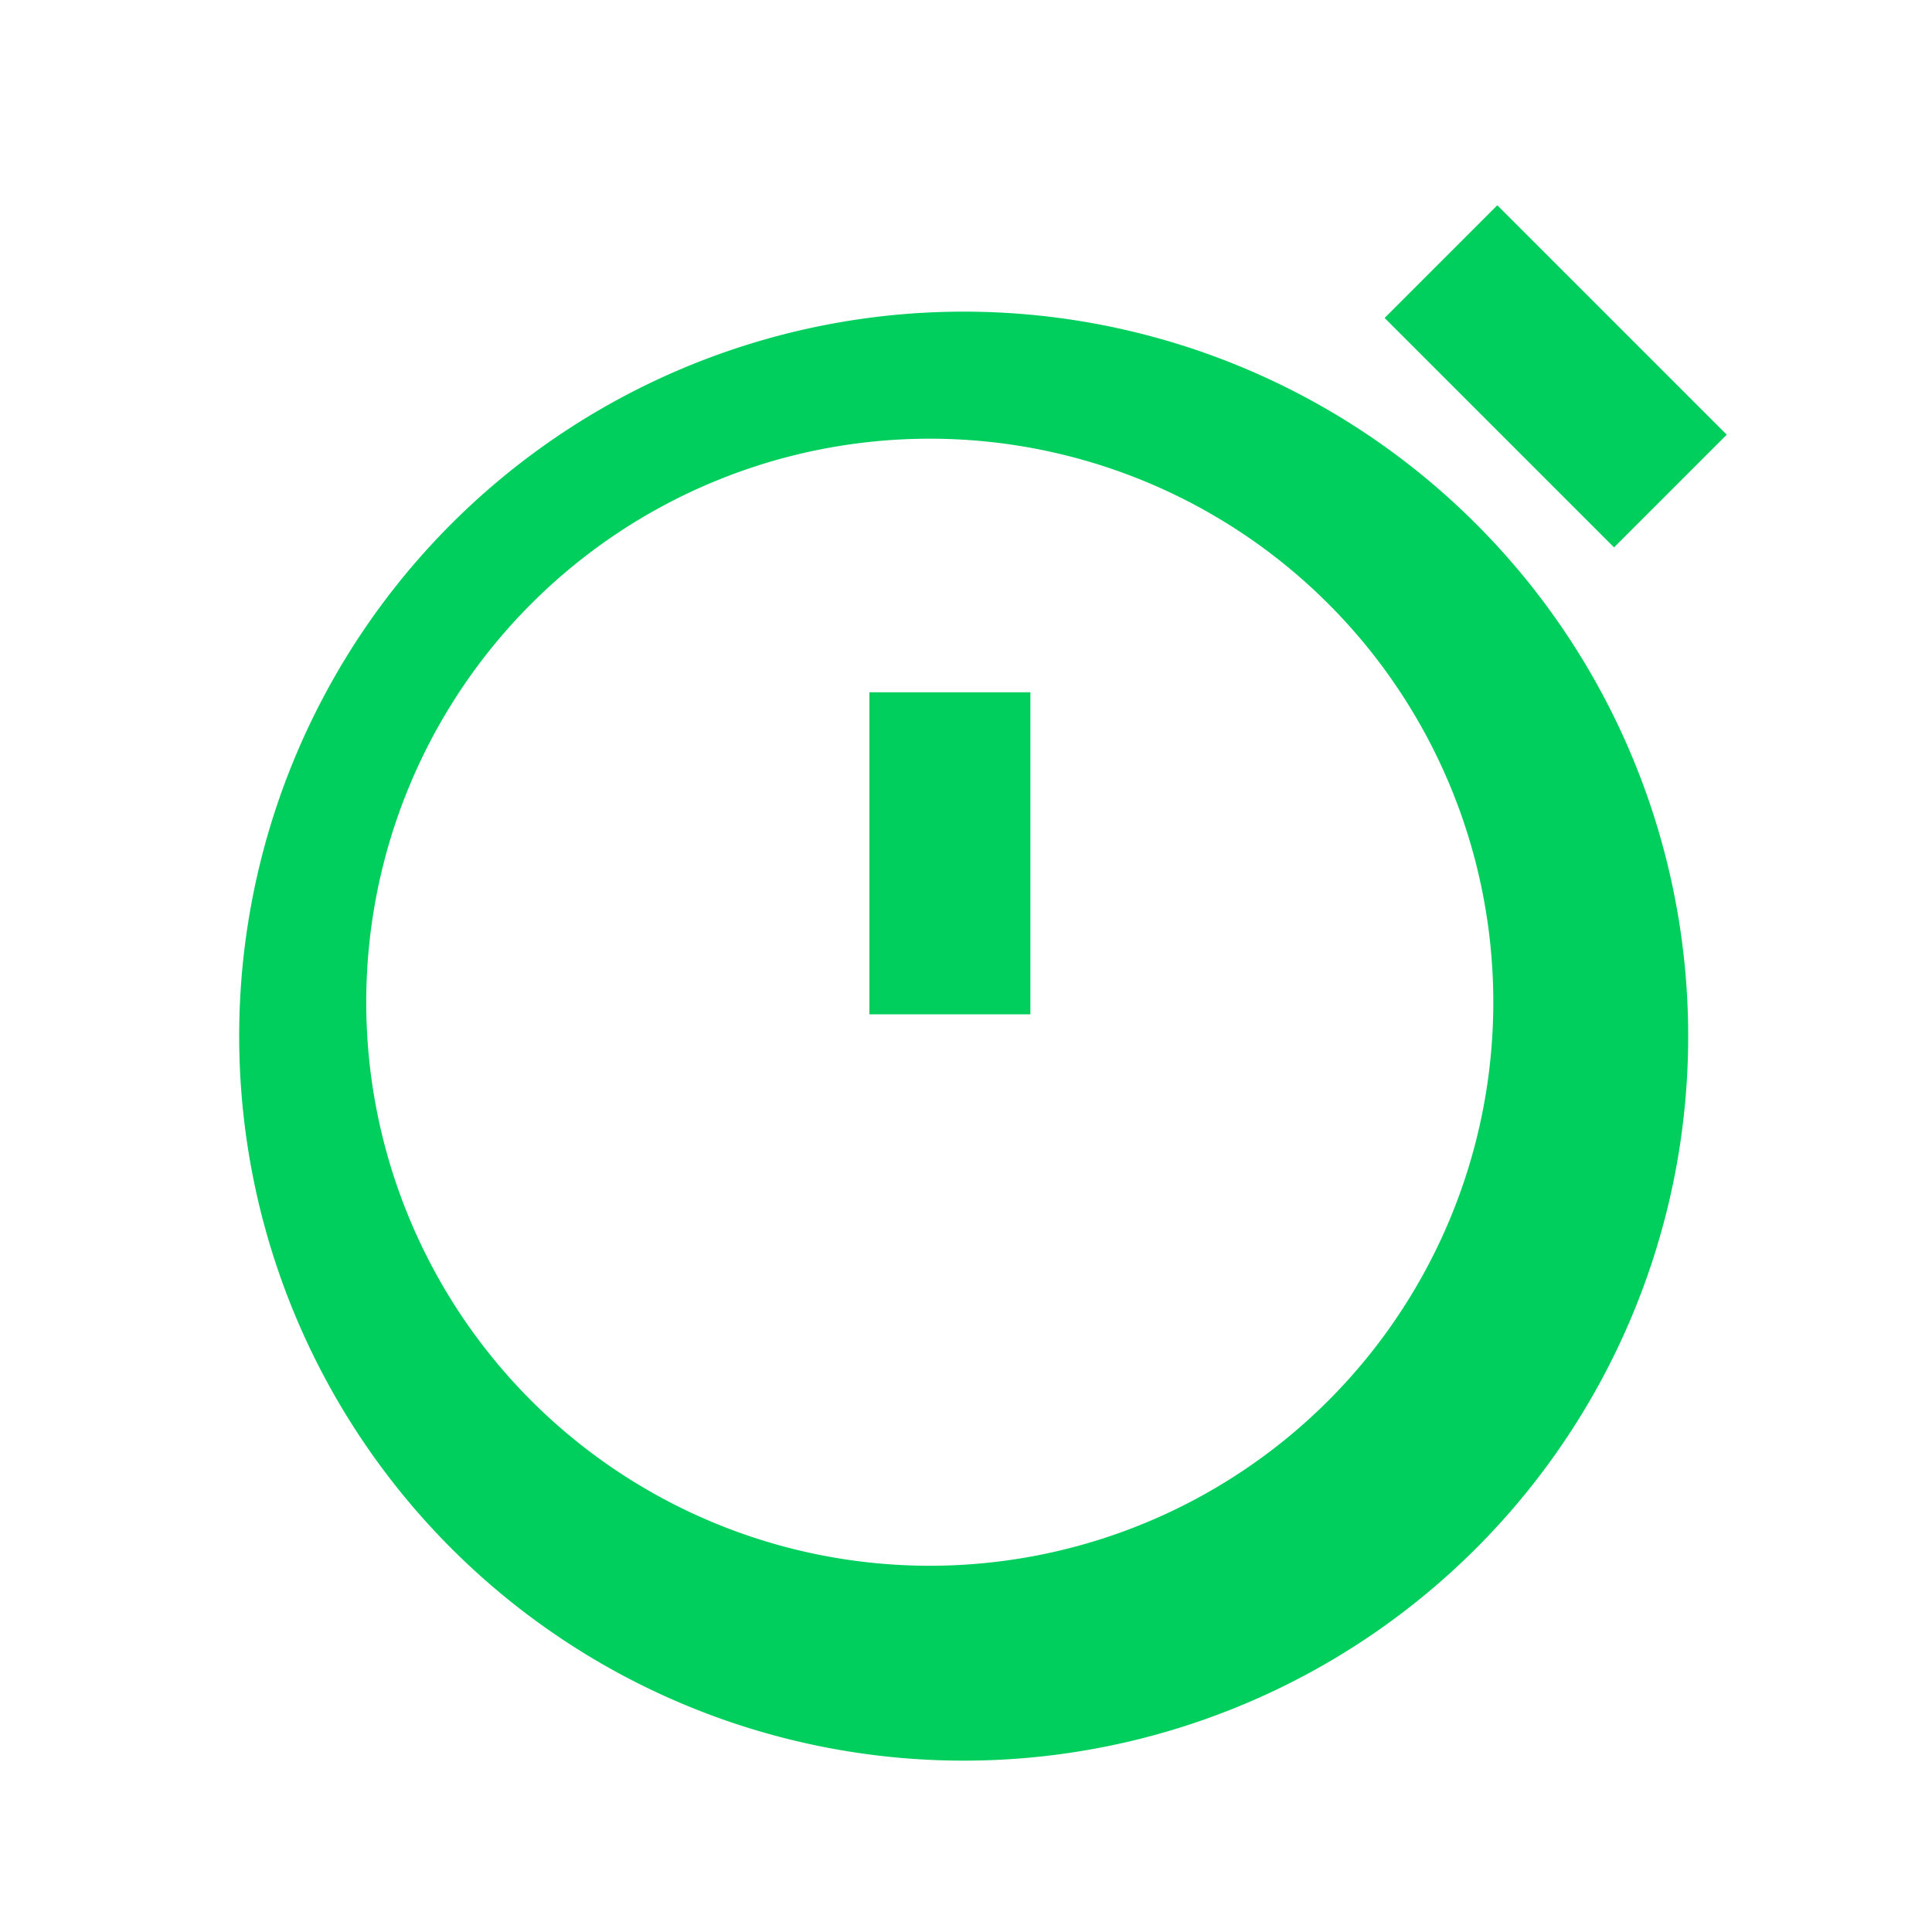
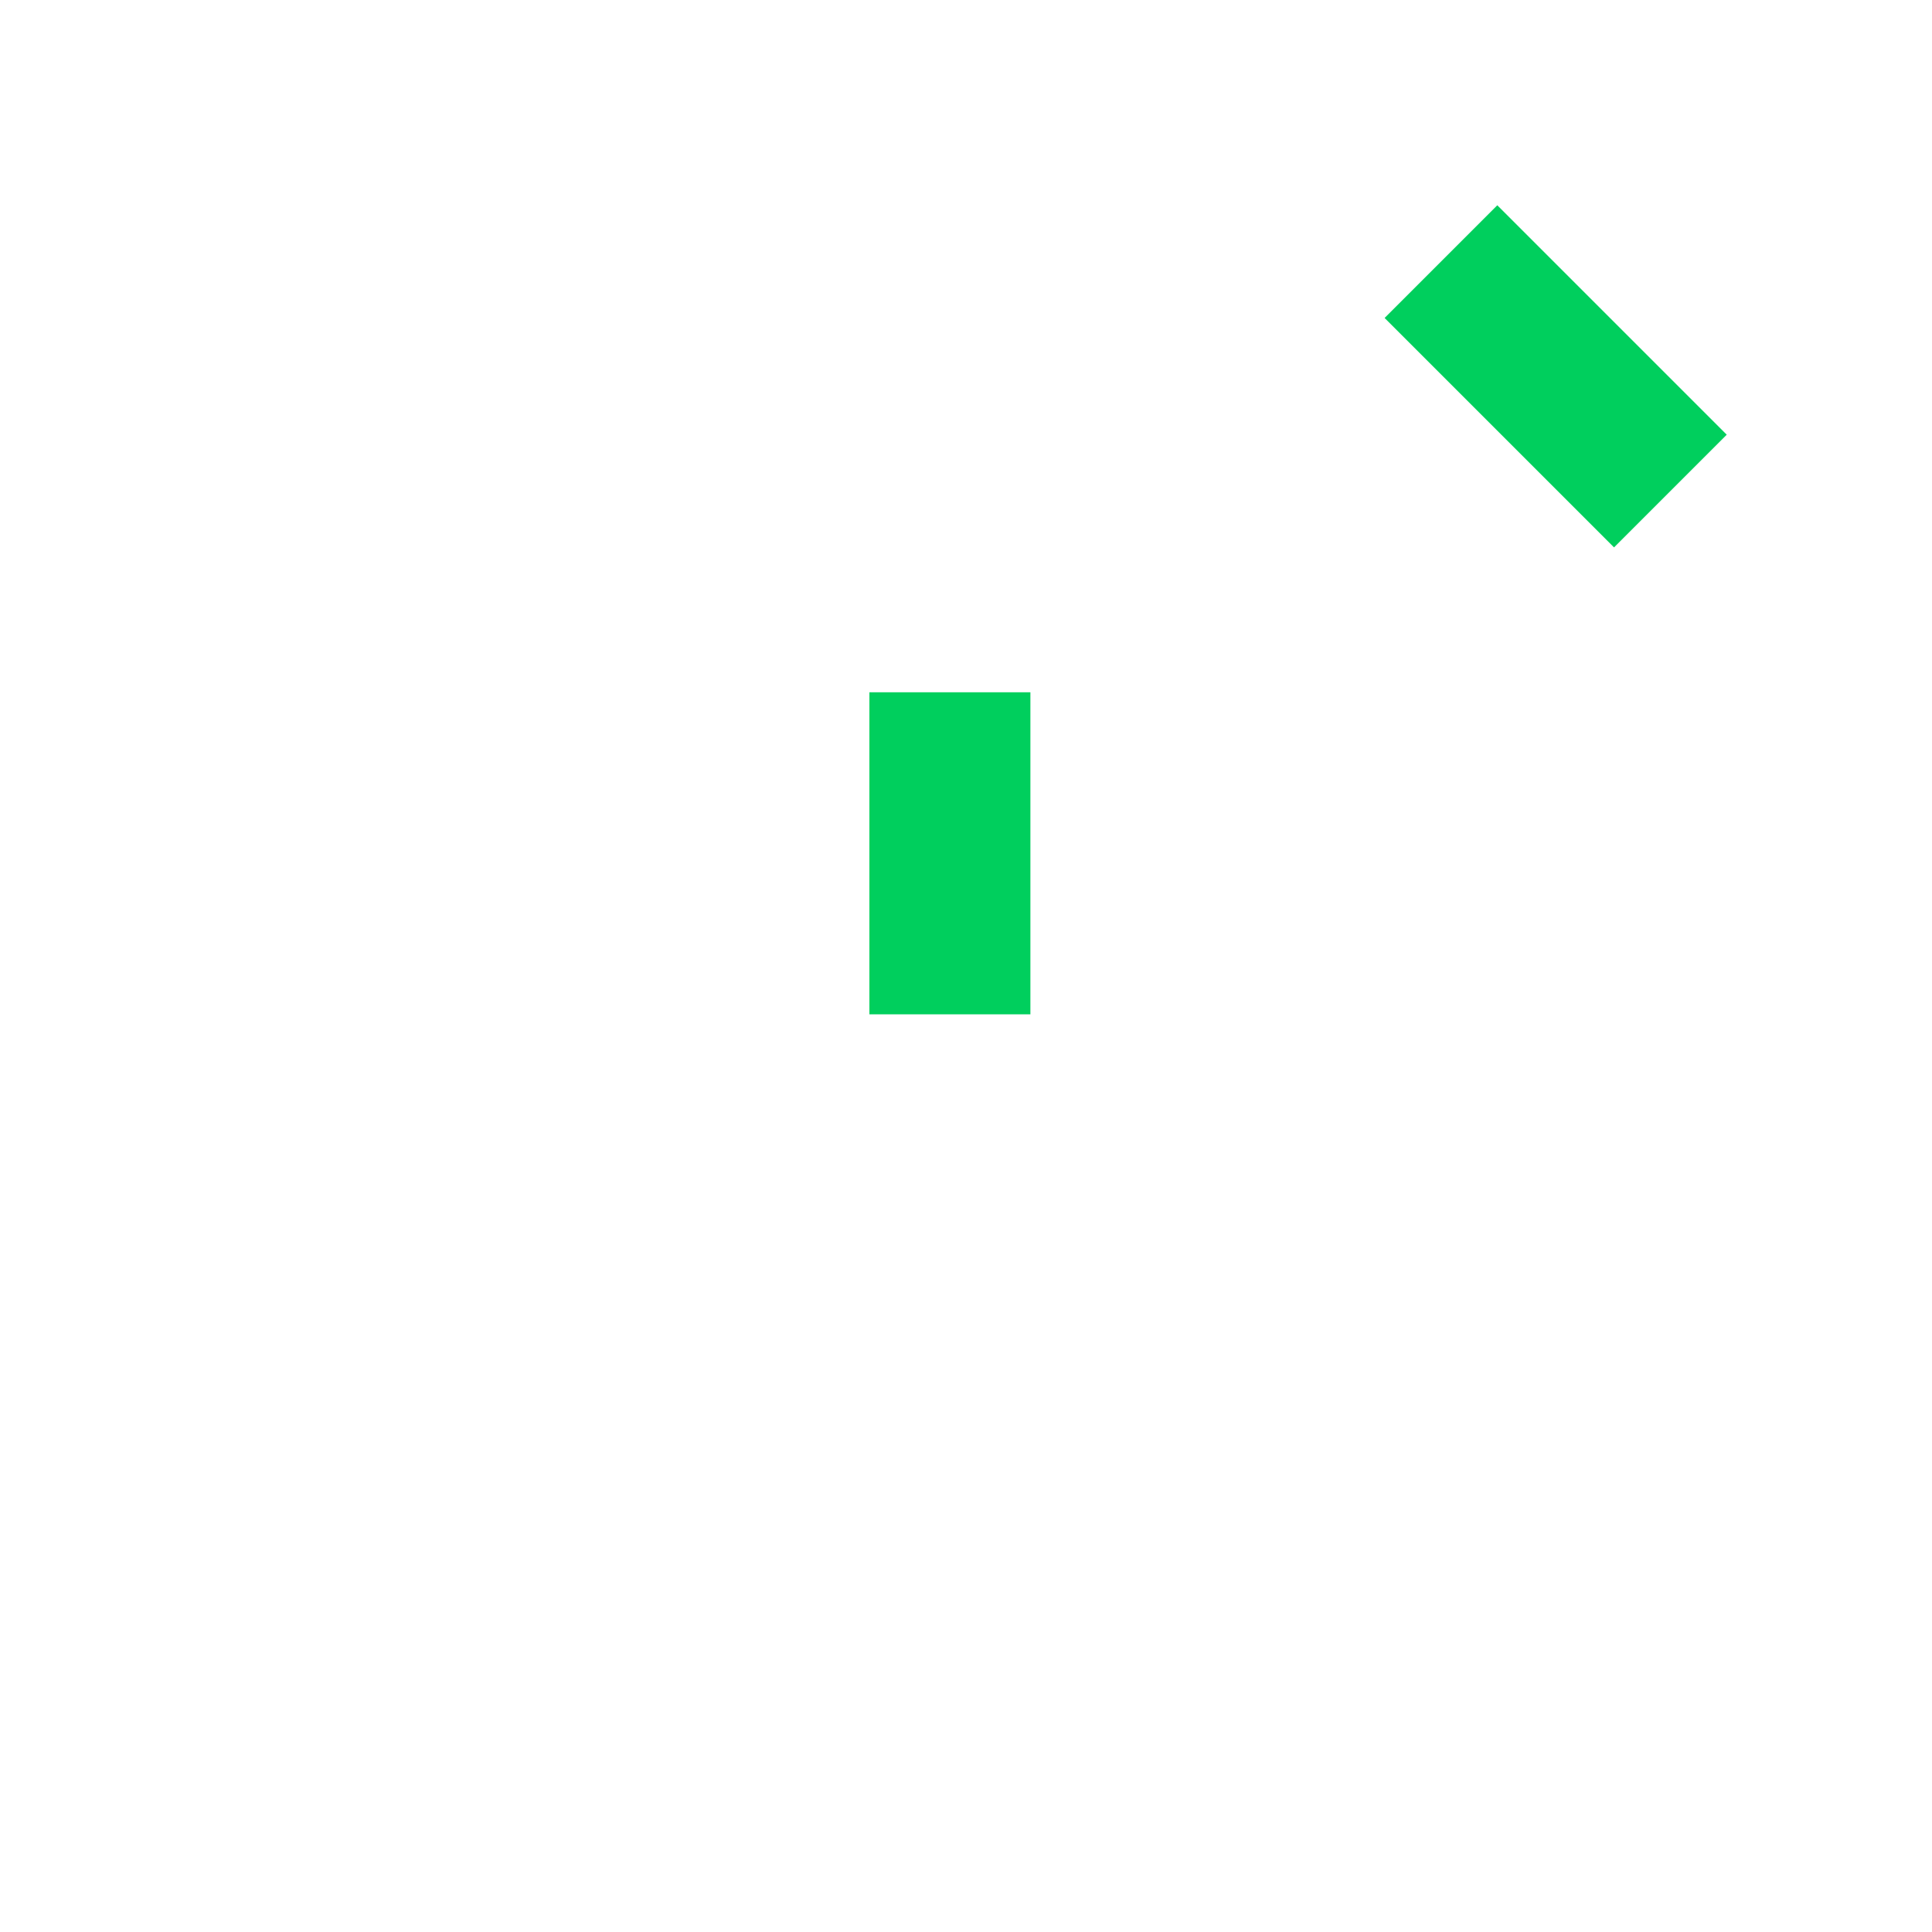
<svg xmlns="http://www.w3.org/2000/svg" width="48" height="48" fill="none">
-   <path fill="#00CF5D" d="m37.2 5.1 5.7 5.7-2.8 2.8-5.7-5.7 2.8-2.8ZM25.6 17.2h-4v8h4v-8Z" />
-   <path fill="#00CF5D" fill-rule="evenodd" d="M10.4 37.6a18 18 0 1 0 25.4-25.4 18 18 0 0 0-25.4 25.4Zm2.8-2.8A14 14 0 1 0 33 15a14 14 0 0 0-19.8 19.8Z" clip-rule="evenodd" />
+   <path fill="#00CF5D" d="m37.2 5.1 5.7 5.7-2.8 2.8-5.7-5.7 2.8-2.8ZM25.6 17.2h-4v8h4v-8" />
</svg>